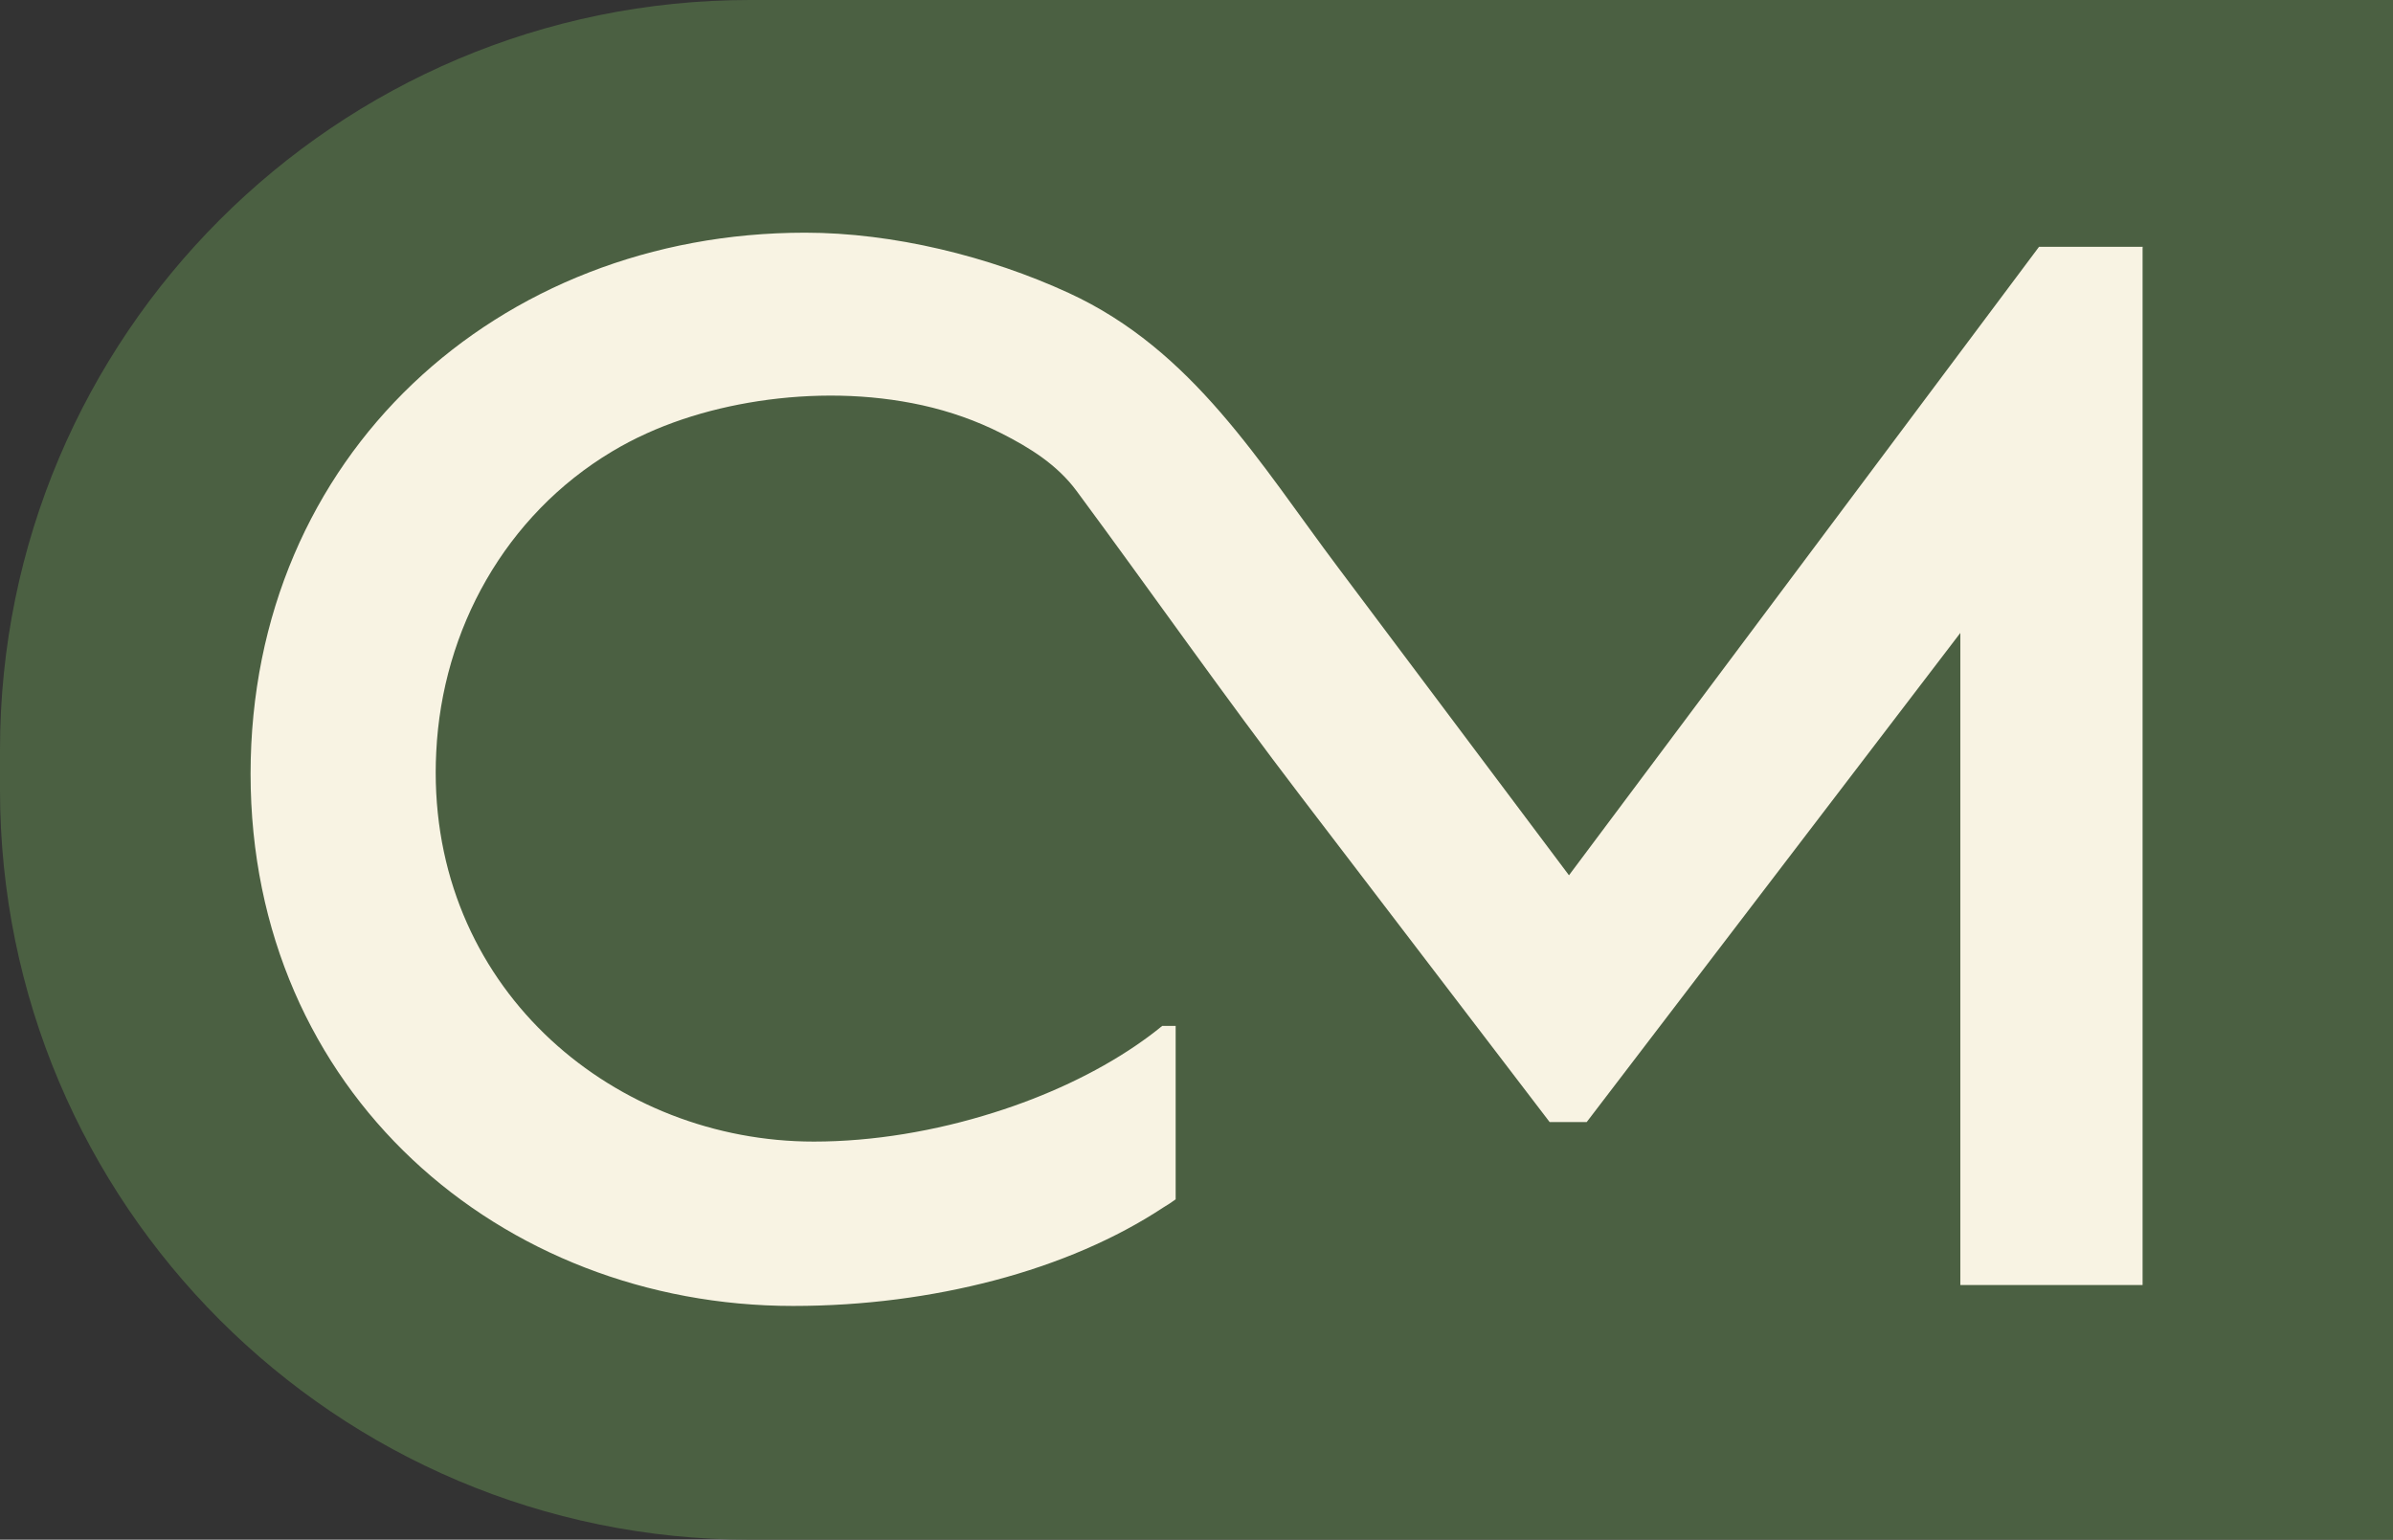
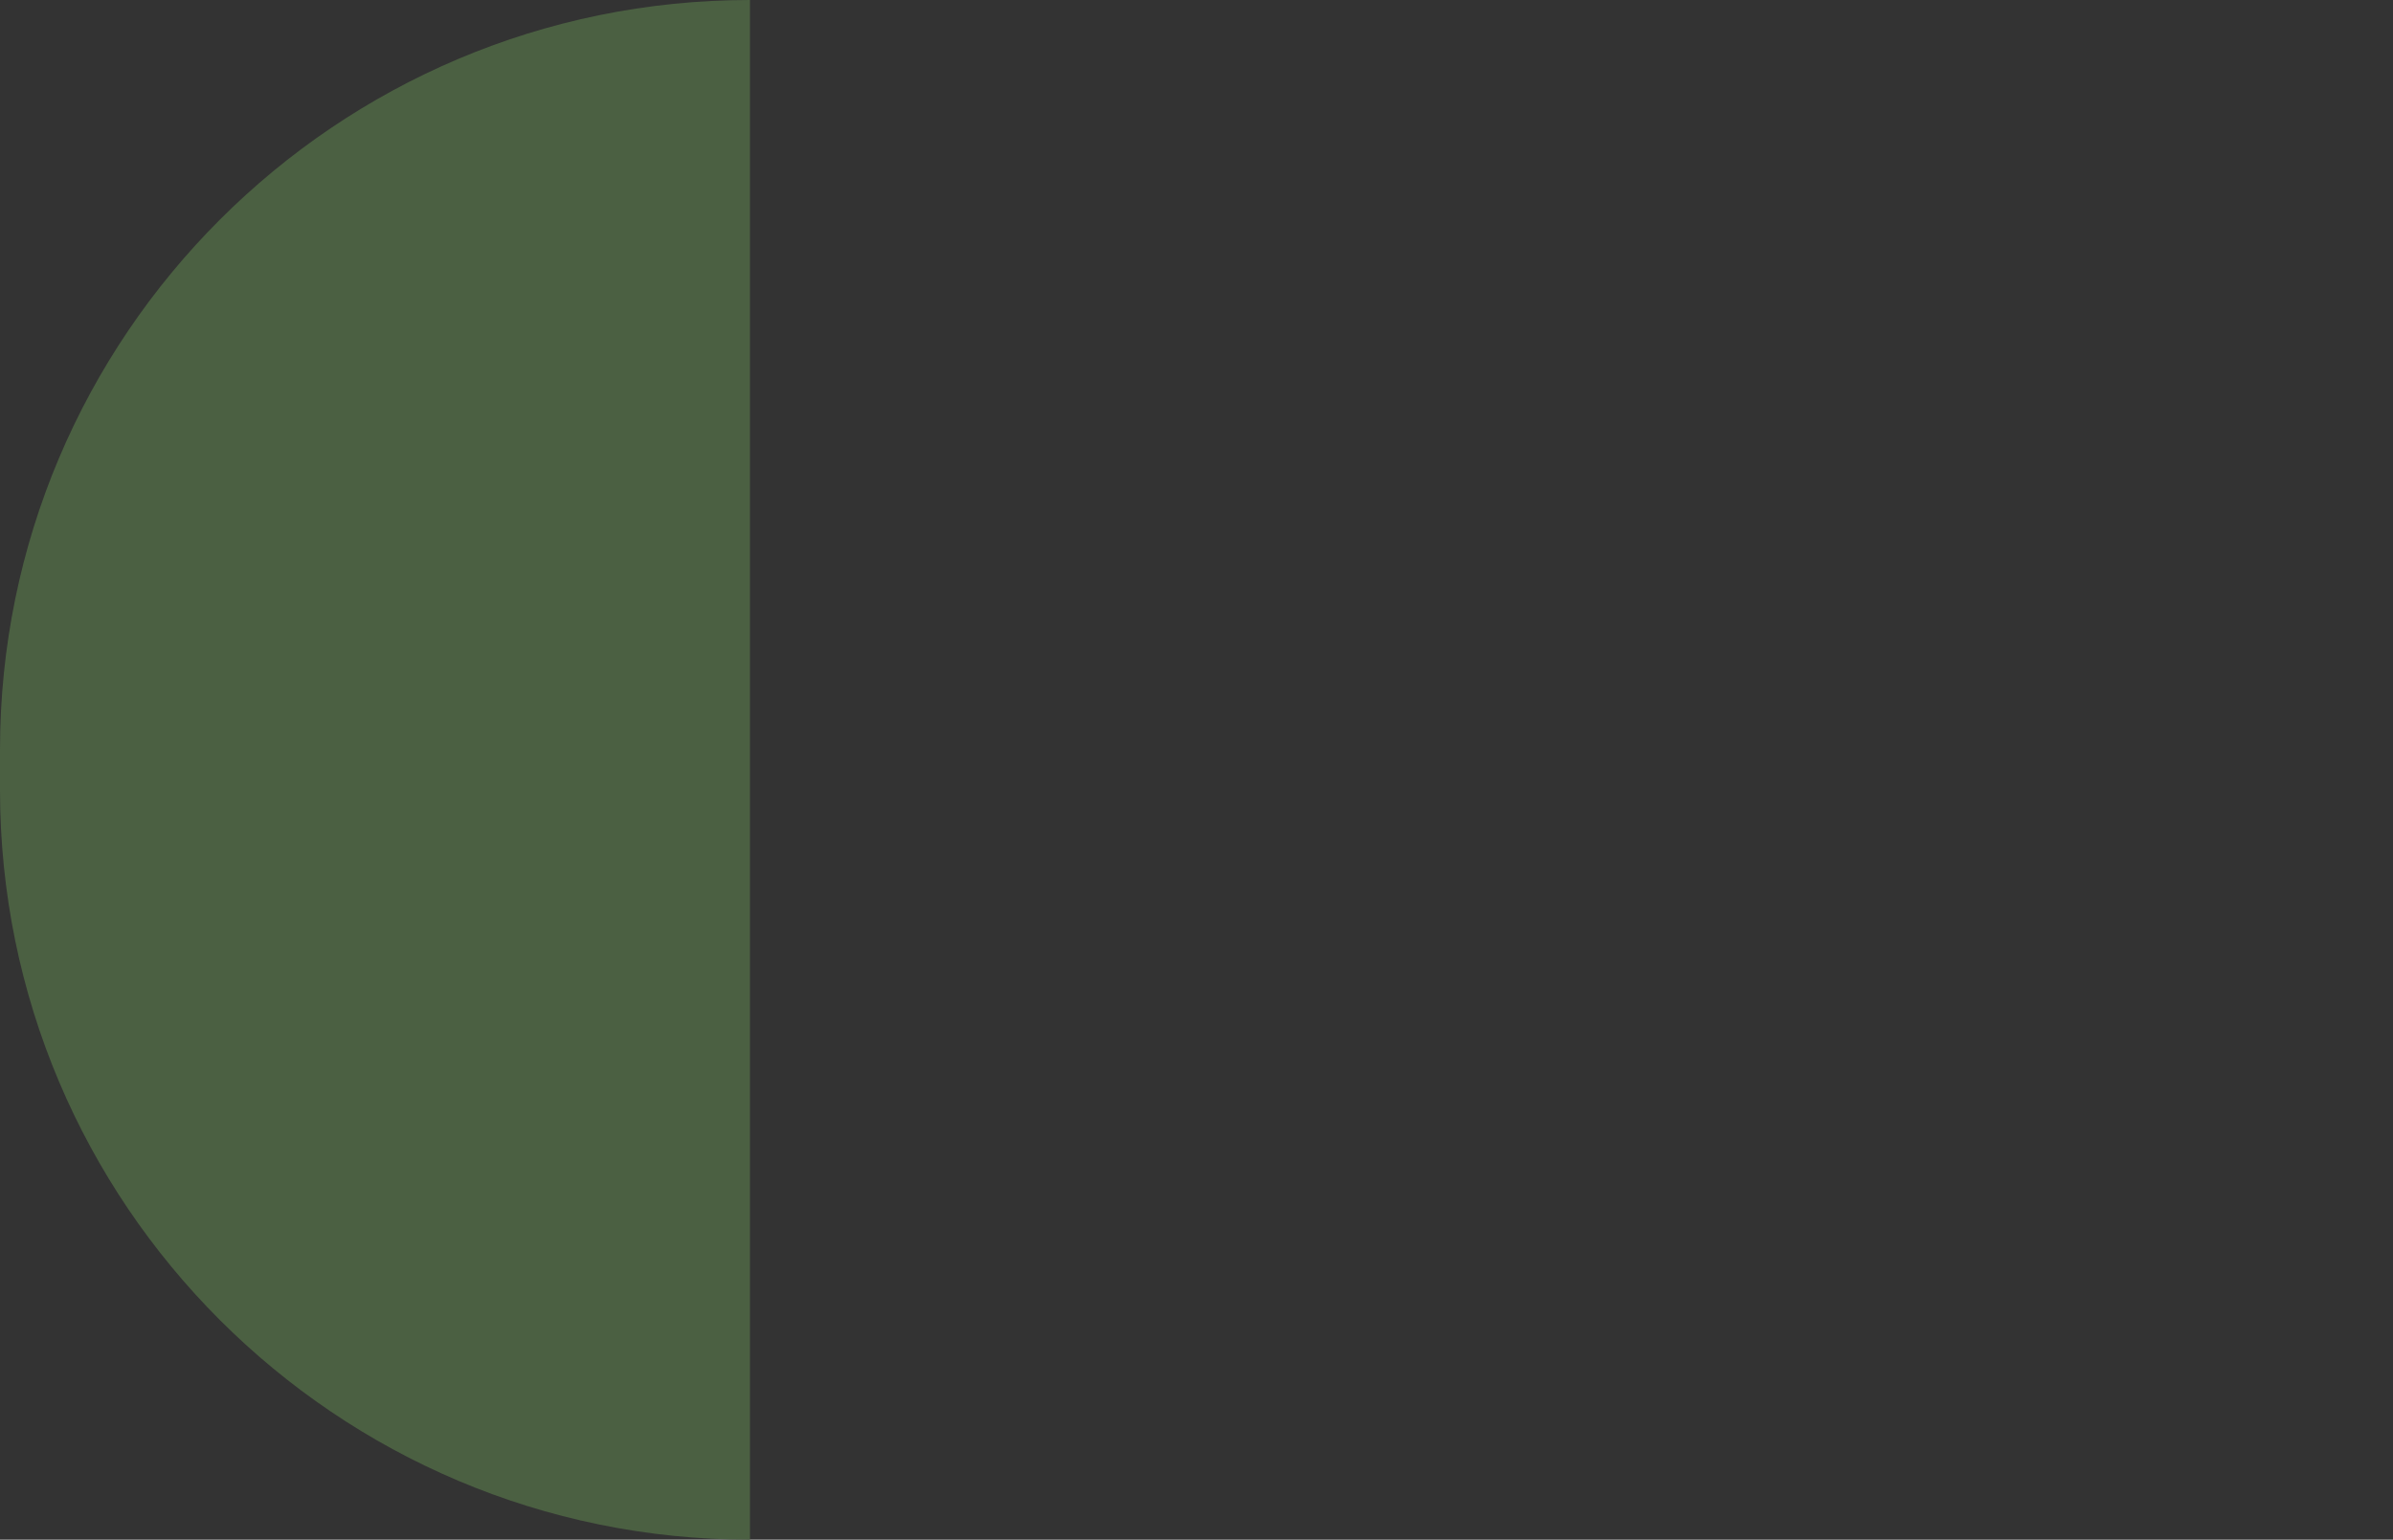
<svg xmlns="http://www.w3.org/2000/svg" id="b" viewBox="0 0 133.79 86.09">
  <rect x="0" y="0" width="133.79" height="86.09" fill="#333333" stroke="none" />
  <defs>
    <style> .cls-1 { fill: #f8f3e3; } .cls-2 { fill: #4b6042; } </style>
  </defs>
  <g id="c">
    <g>
-       <path class="cls-2" d="M41.93,0h91.86v86.09H41.93C18.79,86.09,0,67.3,0,44.16v-2.23C0,18.79,18.79,0,41.93,0Z" />
-       <path class="cls-1" d="M119.79,13.84v58.01h-10.19v-36.46l-20.89,27.35s-2.07,0-2.07,0c-4.64-6.07-9.27-12.14-13.91-18.21-4.29-5.61-8.34-11.4-12.54-17.08-1.08-1.46-2.6-2.41-4.2-3.22-1.4-.71-2.89-1.23-4.42-1.57-3-.66-6.15-.69-9.18-.23-2.86.44-5.7,1.33-8.18,2.82-5.94,3.56-9.49,9.93-9.82,16.8-.02.38-.03.76-.03,1.14,0,12.35,10.12,20.64,21.14,20.64,3.32,0,6.8-.59,10.06-1.62,2.93-.92,5.69-2.21,7.96-3.76.51-.35,1-.71,1.46-1.09h.75v9.7c-.22.16-.46.32-.7.46-2.62,1.73-5.85,3.13-9.47,4.08-3.47.91-7.26,1.42-11.22,1.42-16.32,0-30.33-11.93-30.33-29.75s13.84-30.26,31-30.26c4.92,0,10.29,1.32,14.74,3.37,6.96,3.2,10.66,9.5,15.09,15.39,3.77,5.03,7.55,10.06,11.32,15.09.52.69,1.04,1.39,1.56,2.08l26.28-35.14s5.8,0,5.8,0Z" />
+       <path class="cls-2" d="M41.93,0v86.09H41.93C18.79,86.09,0,67.3,0,44.16v-2.23C0,18.79,18.79,0,41.93,0Z" />
    </g>
  </g>
</svg>